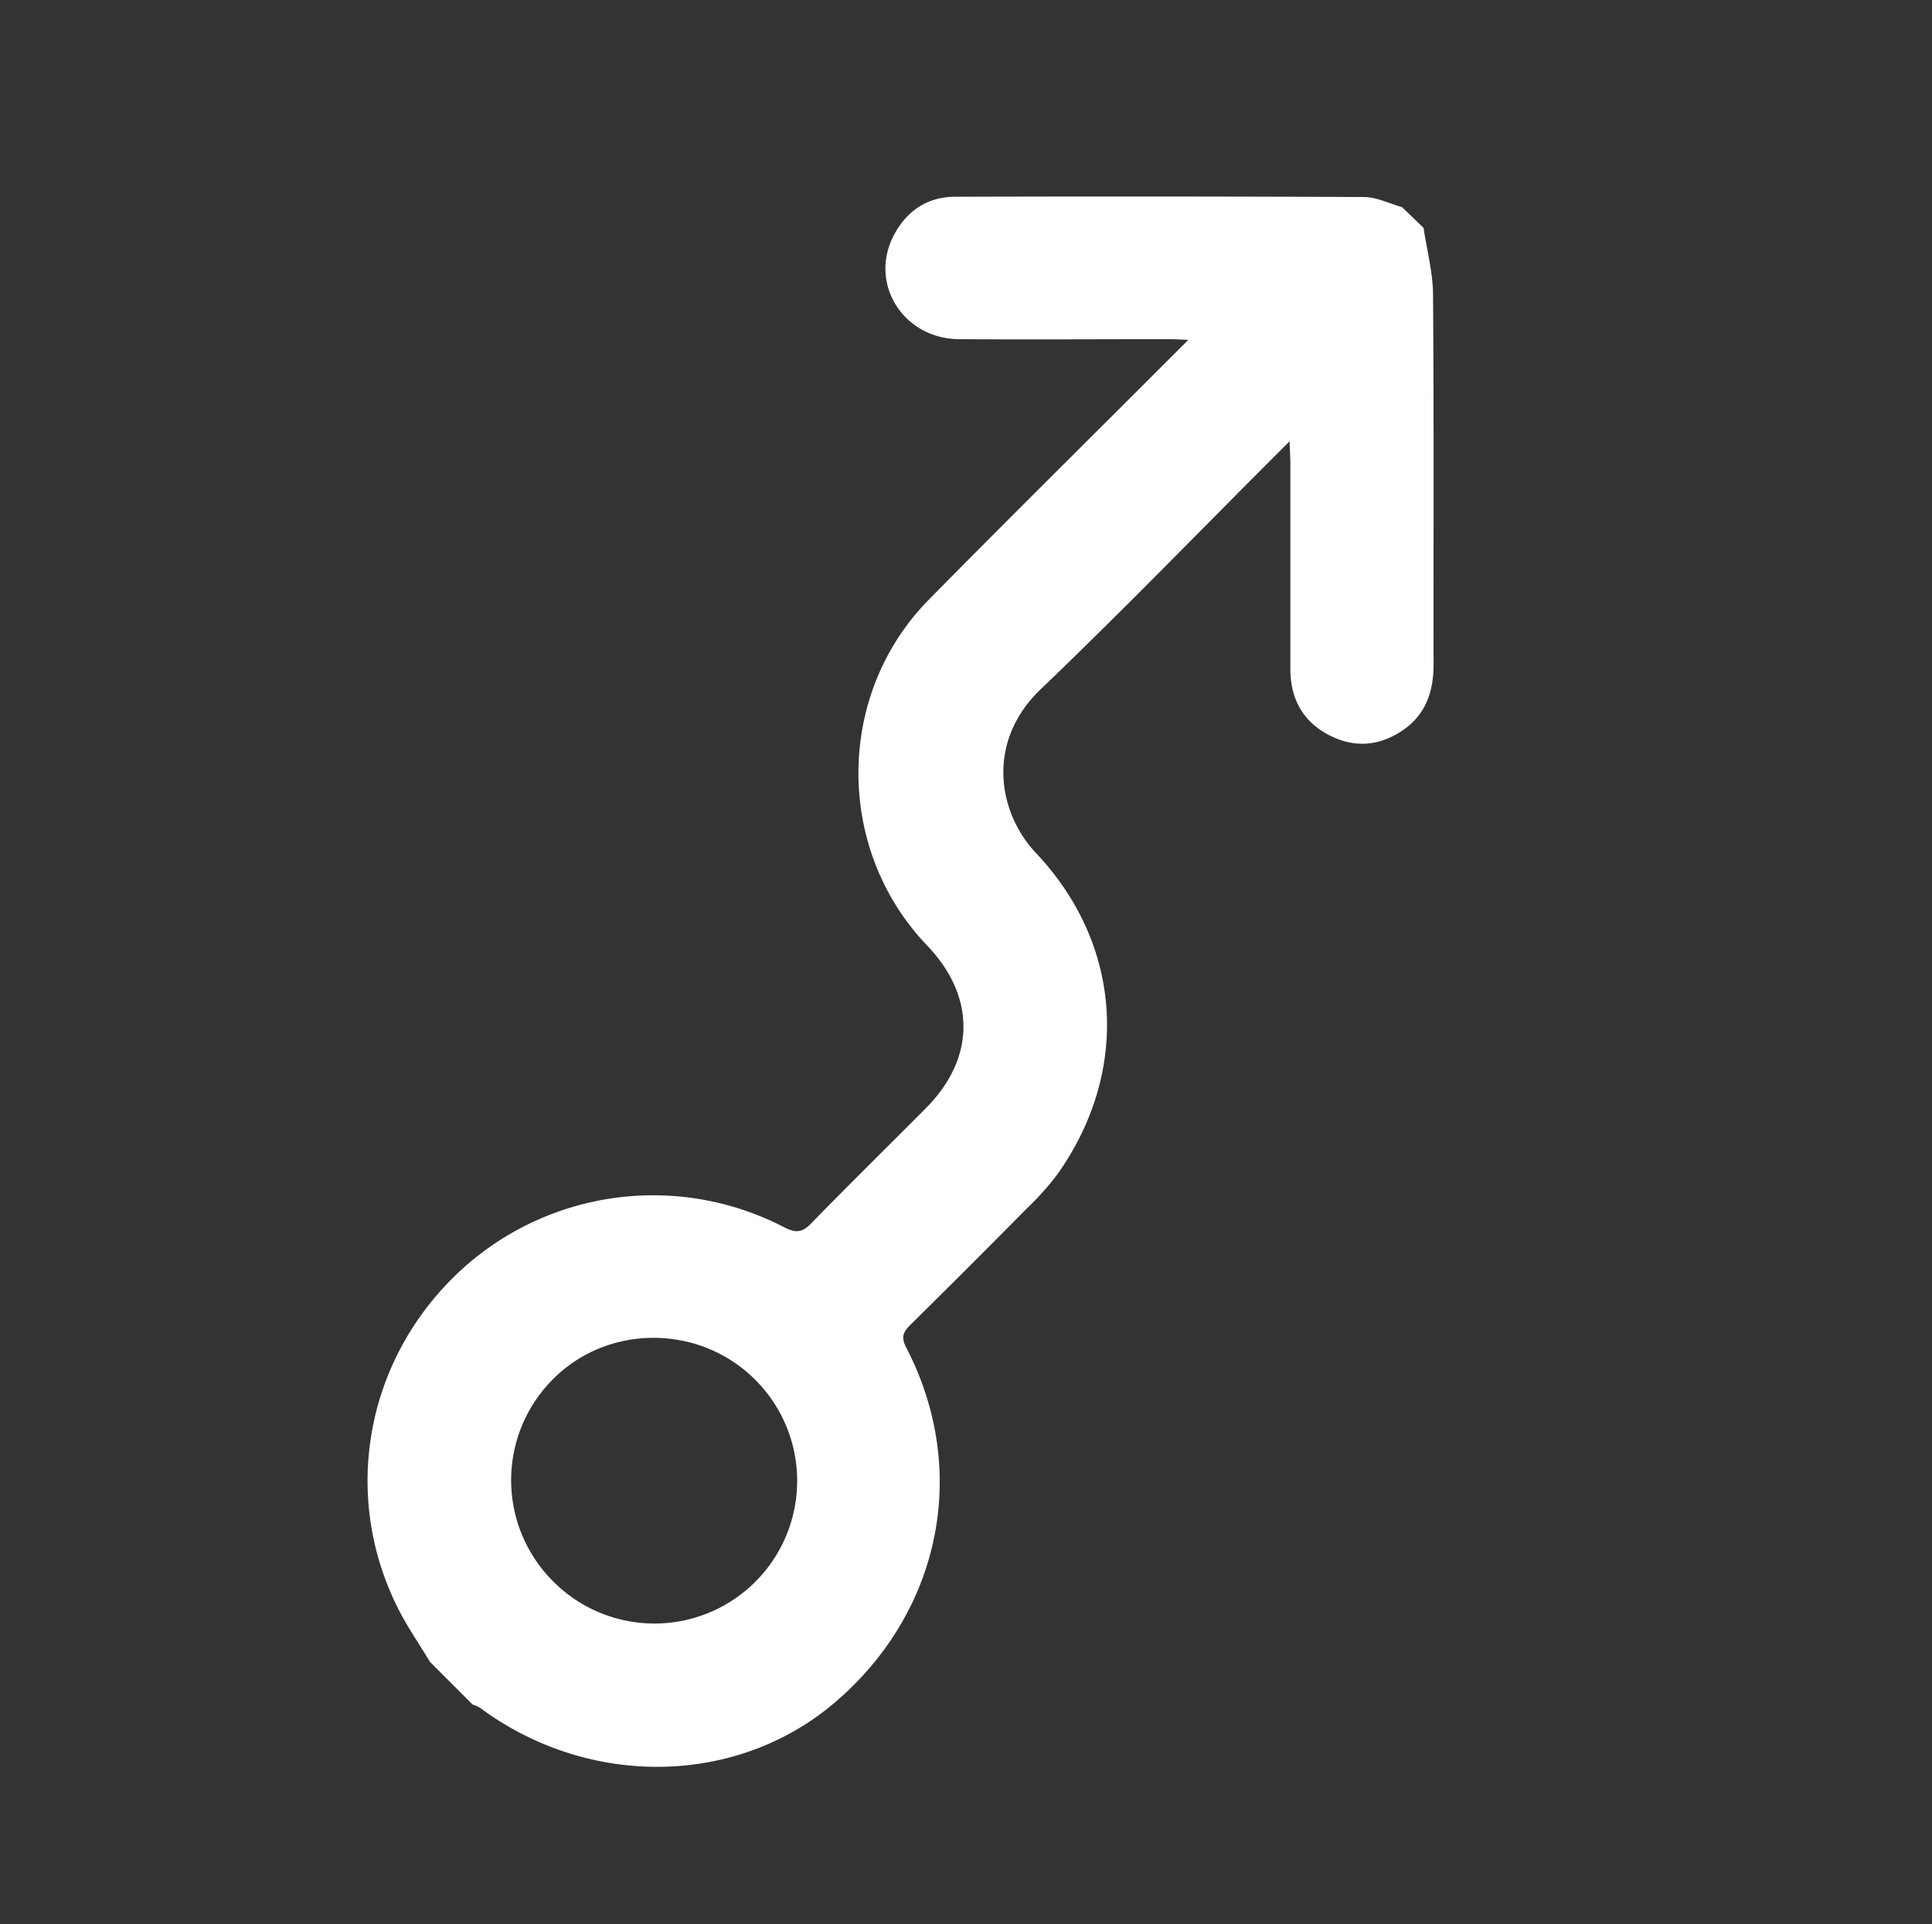
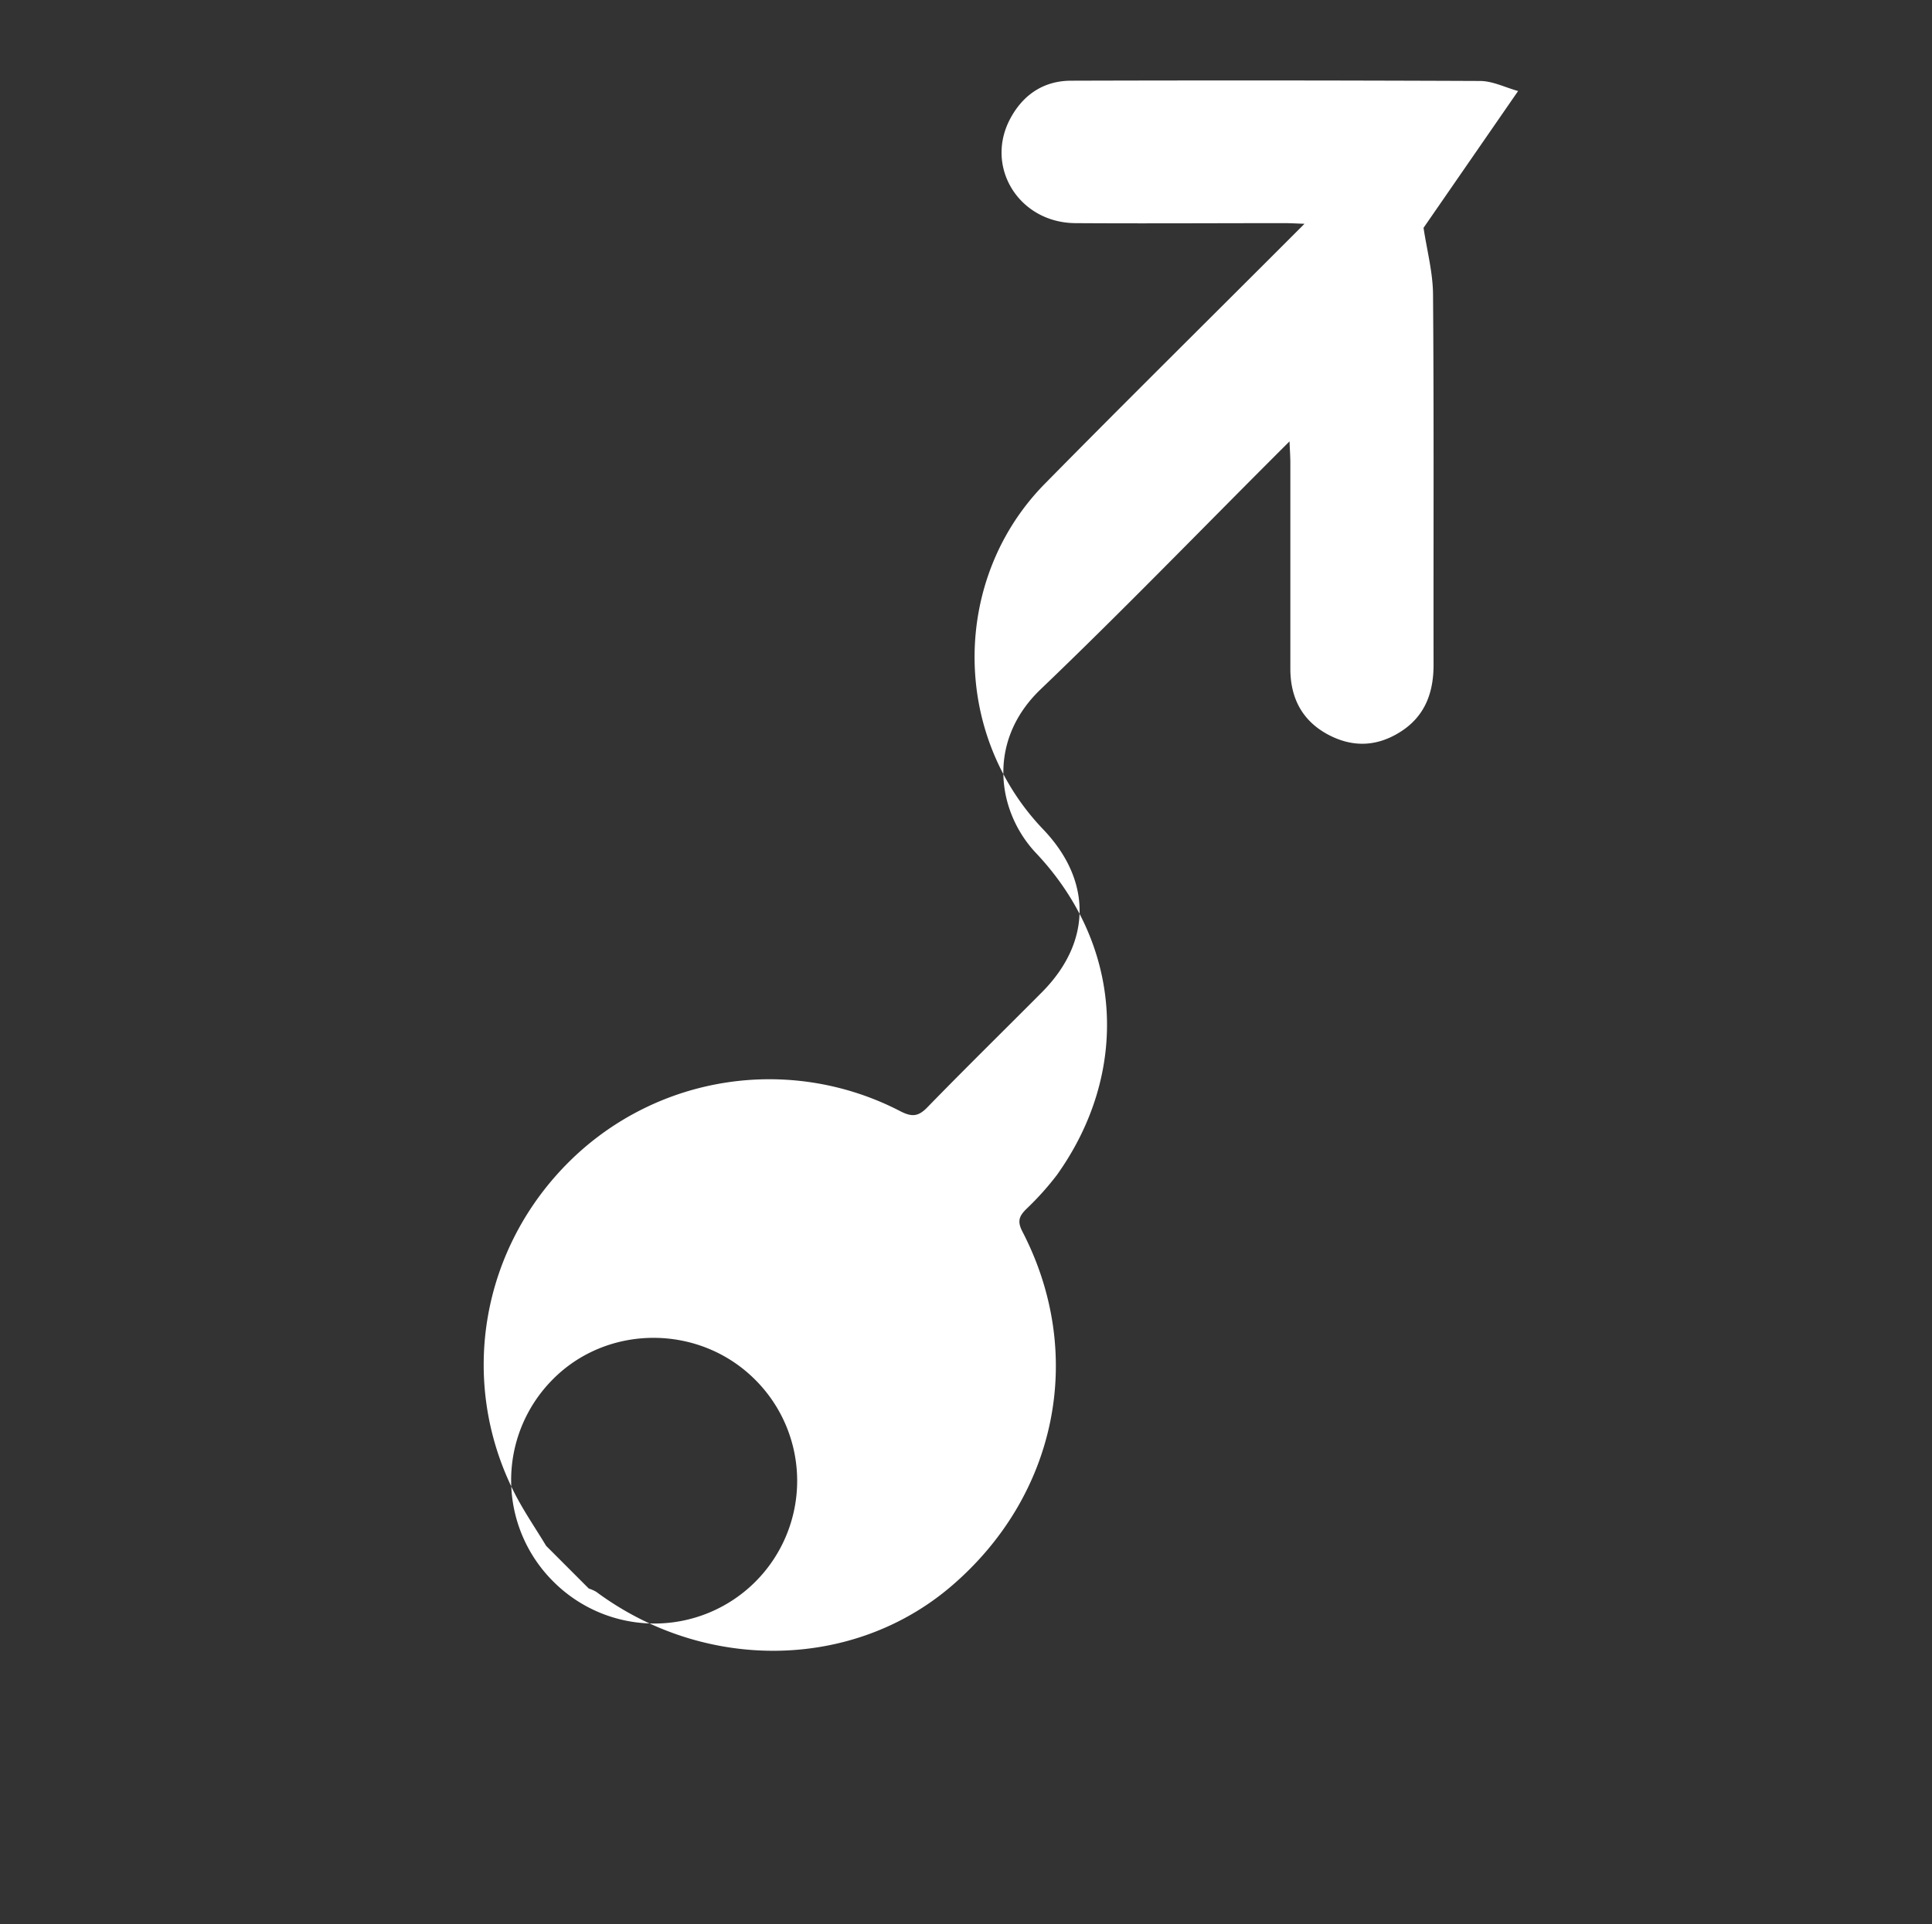
<svg xmlns="http://www.w3.org/2000/svg" id="Capa_1" data-name="Capa 1" viewBox="0 0 511.03 509.04">
  <rect x="0" y="0" width="511.03" height="509.04" fill="#333333" stroke="none" />
  <defs>
    <style>.cls-1{fill:#fff;}</style>
  </defs>
-   <path class="cls-1" d="M376.54,60.27c.88,5.89,2.47,11.77,2.51,17.67.25,32.64.09,65.29.14,97.94,0,7.27-2.21,13.42-8.45,17.52s-12.76,4.45-19.33,1c-6.94-3.66-10.08-9.71-10.1-17.42,0-18.17,0-36.34,0-54.51,0-1.55-.11-3.11-.22-5.71-1.78,1.78-2.88,2.87-4,4-20.58,20.58-40.83,41.49-61.85,61.61-14.45,13.85-11.36,32.55-1.21,43.3,23.09,24.46,24.86,58.1,5.52,85.18a76.22,76.22,0,0,1-8,8.91q-15.27,15.44-30.72,30.7c-1.9,1.87-2.57,3.22-1.14,6,16.82,32.38,9.27,69.82-18.74,93.82-25.95,22.25-65.13,22.88-93.93,1.55a9.61,9.61,0,0,0-2-.89l-11.28-11.29c-2.87-4.77-6.07-9.38-8.55-14.34-14.72-29.43-8.66-64.49,15-87.65a75.19,75.19,0,0,1,87.22-13c3,1.54,4.72,1.5,7.14-1,10-10.28,20.22-20.3,30.32-30.46,13.2-13.27,13.29-29.57.3-43.14-24.26-25.36-24.18-66.35.48-91.39,21.34-21.68,43-43.07,64.5-64.59l4.18-4.18c-2.3-.08-3.79-.17-5.27-.17-18.46,0-36.93.12-55.39,0-14.91-.14-24-14.9-17.15-27.68,3.39-6.32,8.86-10,16.09-10q54.06-.16,108.11.07c3.38,0,6.74,1.73,10.11,2.66ZM146.46,418.49A37.74,37.74,0,1,0,199.75,365c-14.78-14.81-39.21-14.77-53.72.1A37.79,37.79,0,0,0,146.46,418.49Z" />
+   <path class="cls-1" d="M376.54,60.27c.88,5.89,2.47,11.77,2.51,17.67.25,32.64.09,65.29.14,97.94,0,7.27-2.21,13.42-8.45,17.52s-12.76,4.45-19.33,1c-6.94-3.66-10.08-9.71-10.1-17.42,0-18.17,0-36.34,0-54.51,0-1.55-.11-3.11-.22-5.71-1.78,1.78-2.88,2.87-4,4-20.58,20.58-40.83,41.49-61.85,61.61-14.45,13.85-11.36,32.55-1.21,43.3,23.09,24.46,24.86,58.1,5.52,85.18a76.22,76.22,0,0,1-8,8.91c-1.9,1.87-2.57,3.22-1.14,6,16.82,32.38,9.27,69.82-18.74,93.82-25.95,22.25-65.13,22.88-93.93,1.55a9.61,9.61,0,0,0-2-.89l-11.28-11.29c-2.87-4.77-6.07-9.38-8.55-14.34-14.72-29.43-8.66-64.49,15-87.65a75.19,75.19,0,0,1,87.22-13c3,1.54,4.72,1.5,7.14-1,10-10.28,20.22-20.3,30.32-30.46,13.2-13.27,13.29-29.57.3-43.14-24.26-25.36-24.18-66.35.48-91.39,21.34-21.68,43-43.07,64.5-64.59l4.18-4.18c-2.3-.08-3.79-.17-5.27-.17-18.46,0-36.93.12-55.39,0-14.91-.14-24-14.9-17.15-27.68,3.39-6.32,8.86-10,16.09-10q54.06-.16,108.11.07c3.38,0,6.74,1.73,10.11,2.66ZM146.46,418.49A37.74,37.74,0,1,0,199.75,365c-14.78-14.81-39.21-14.77-53.72.1A37.79,37.79,0,0,0,146.46,418.49Z" />
</svg>